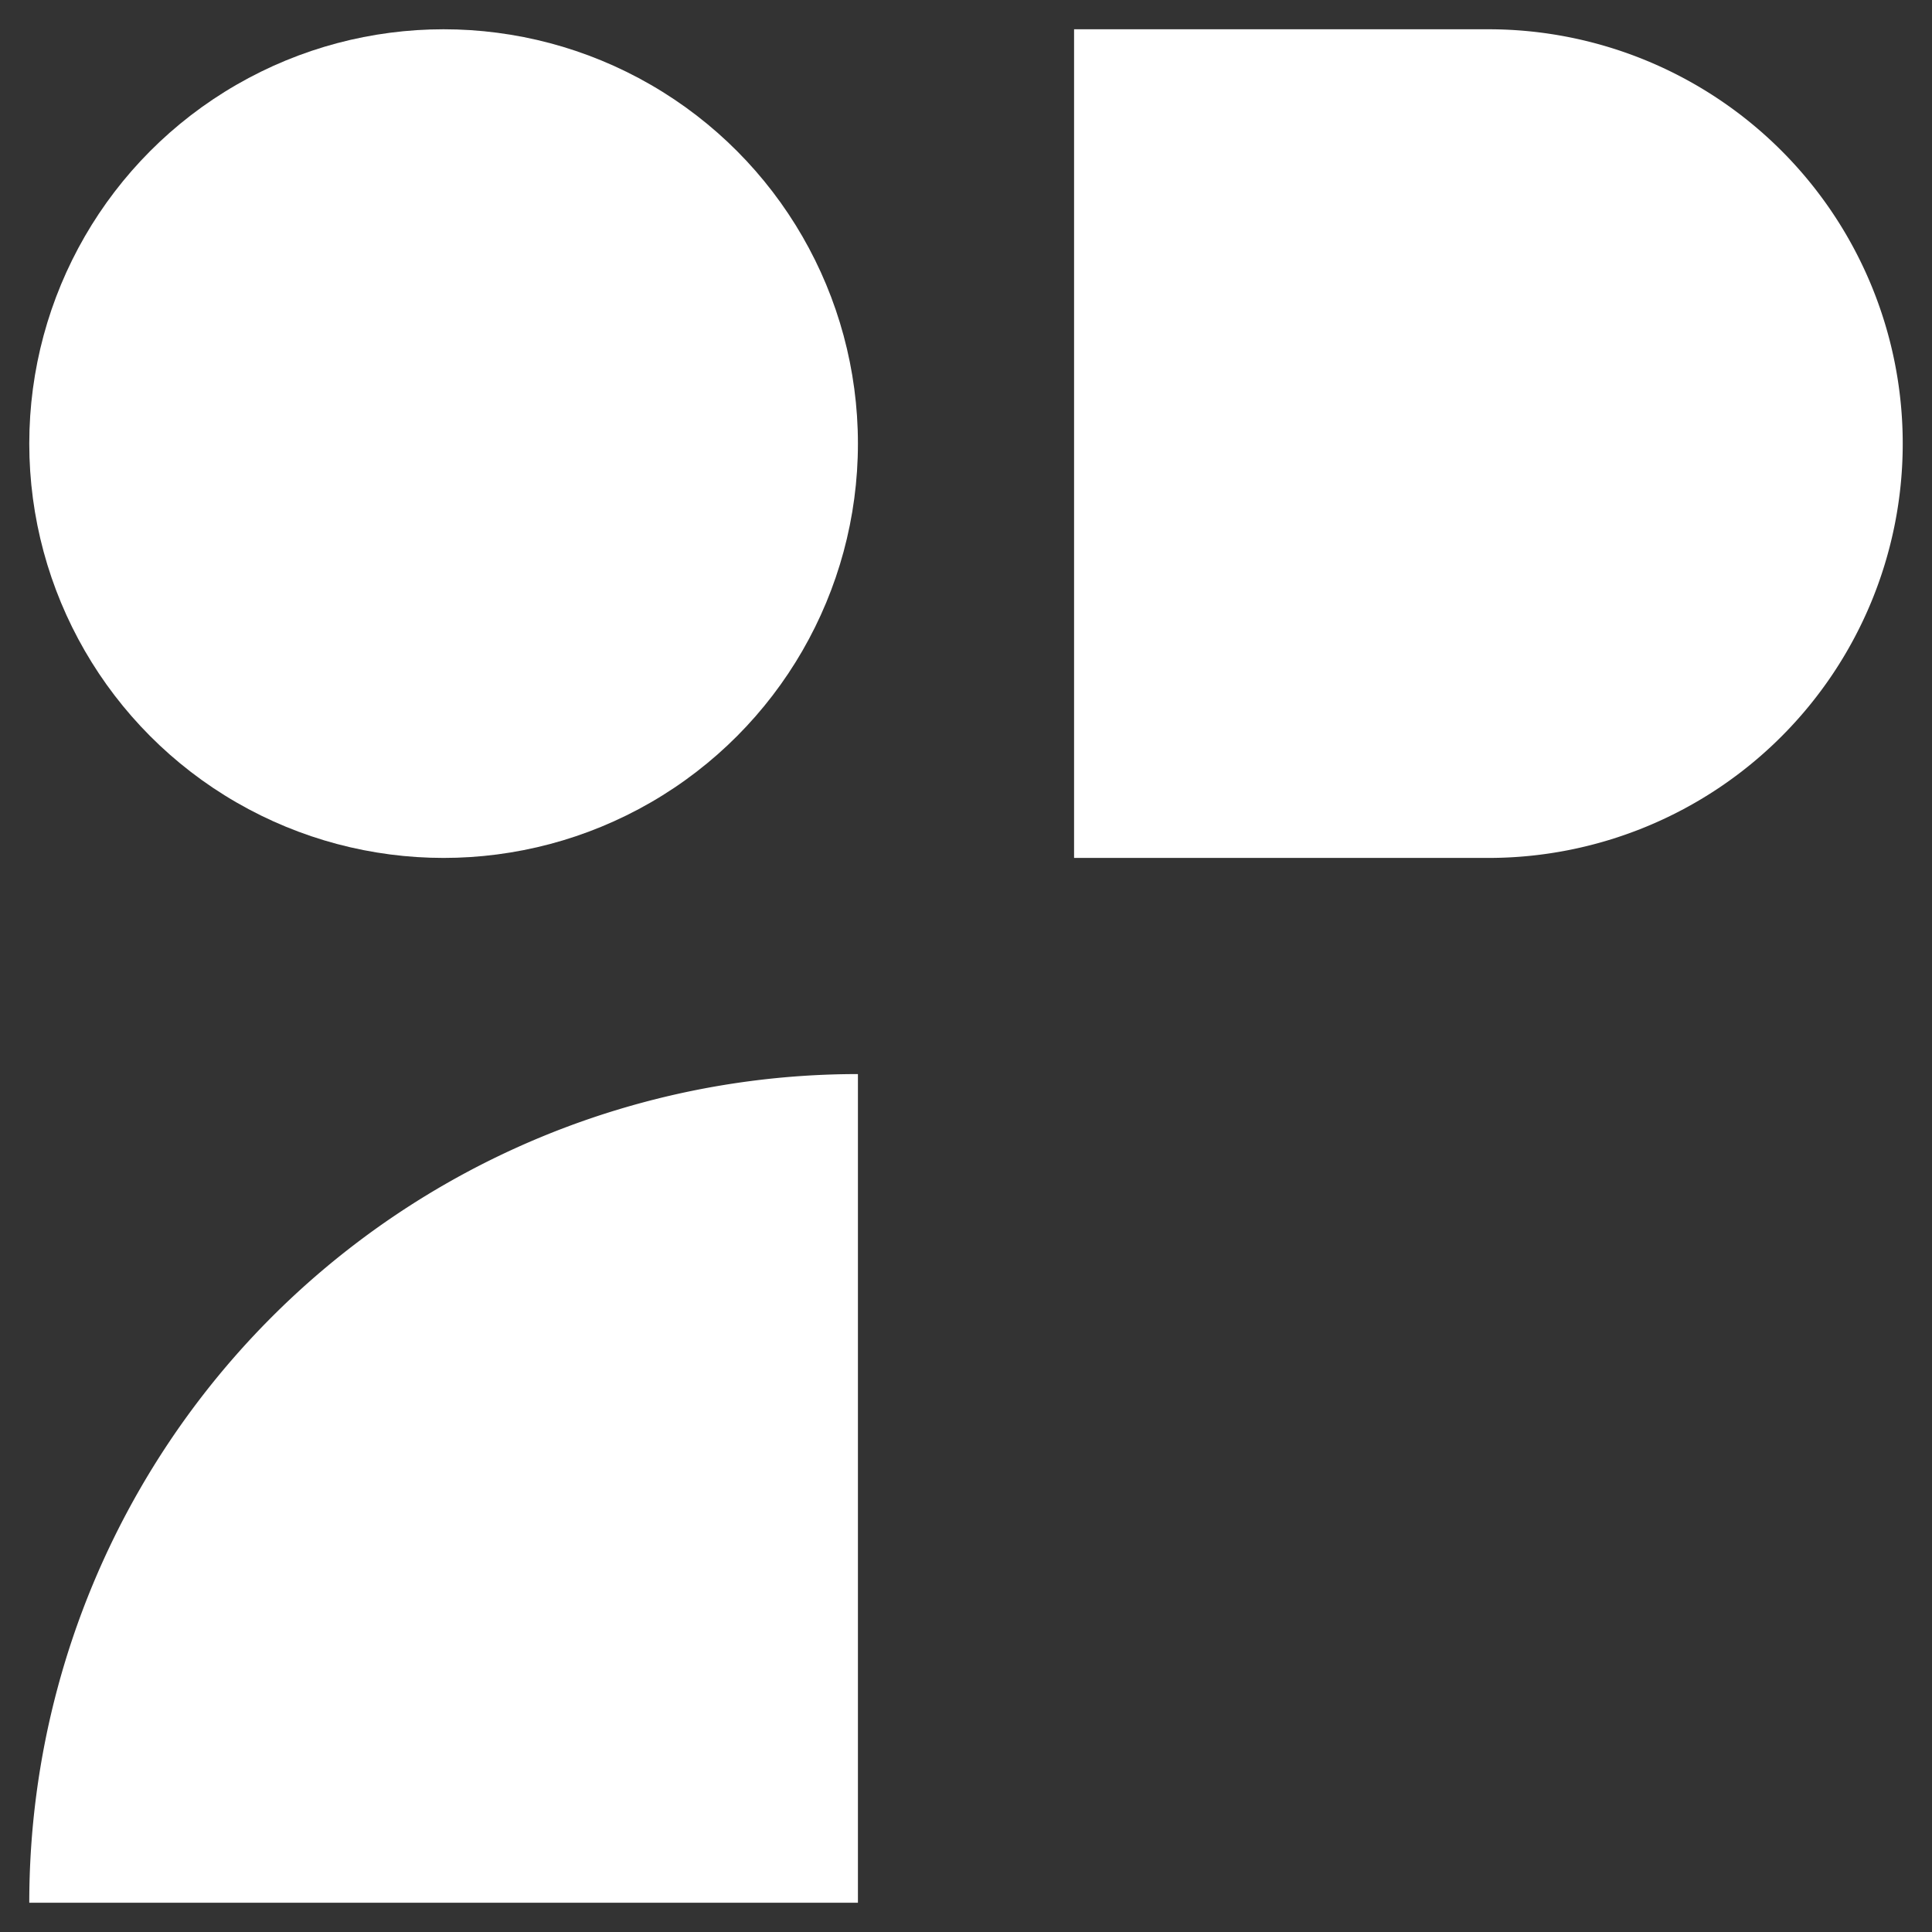
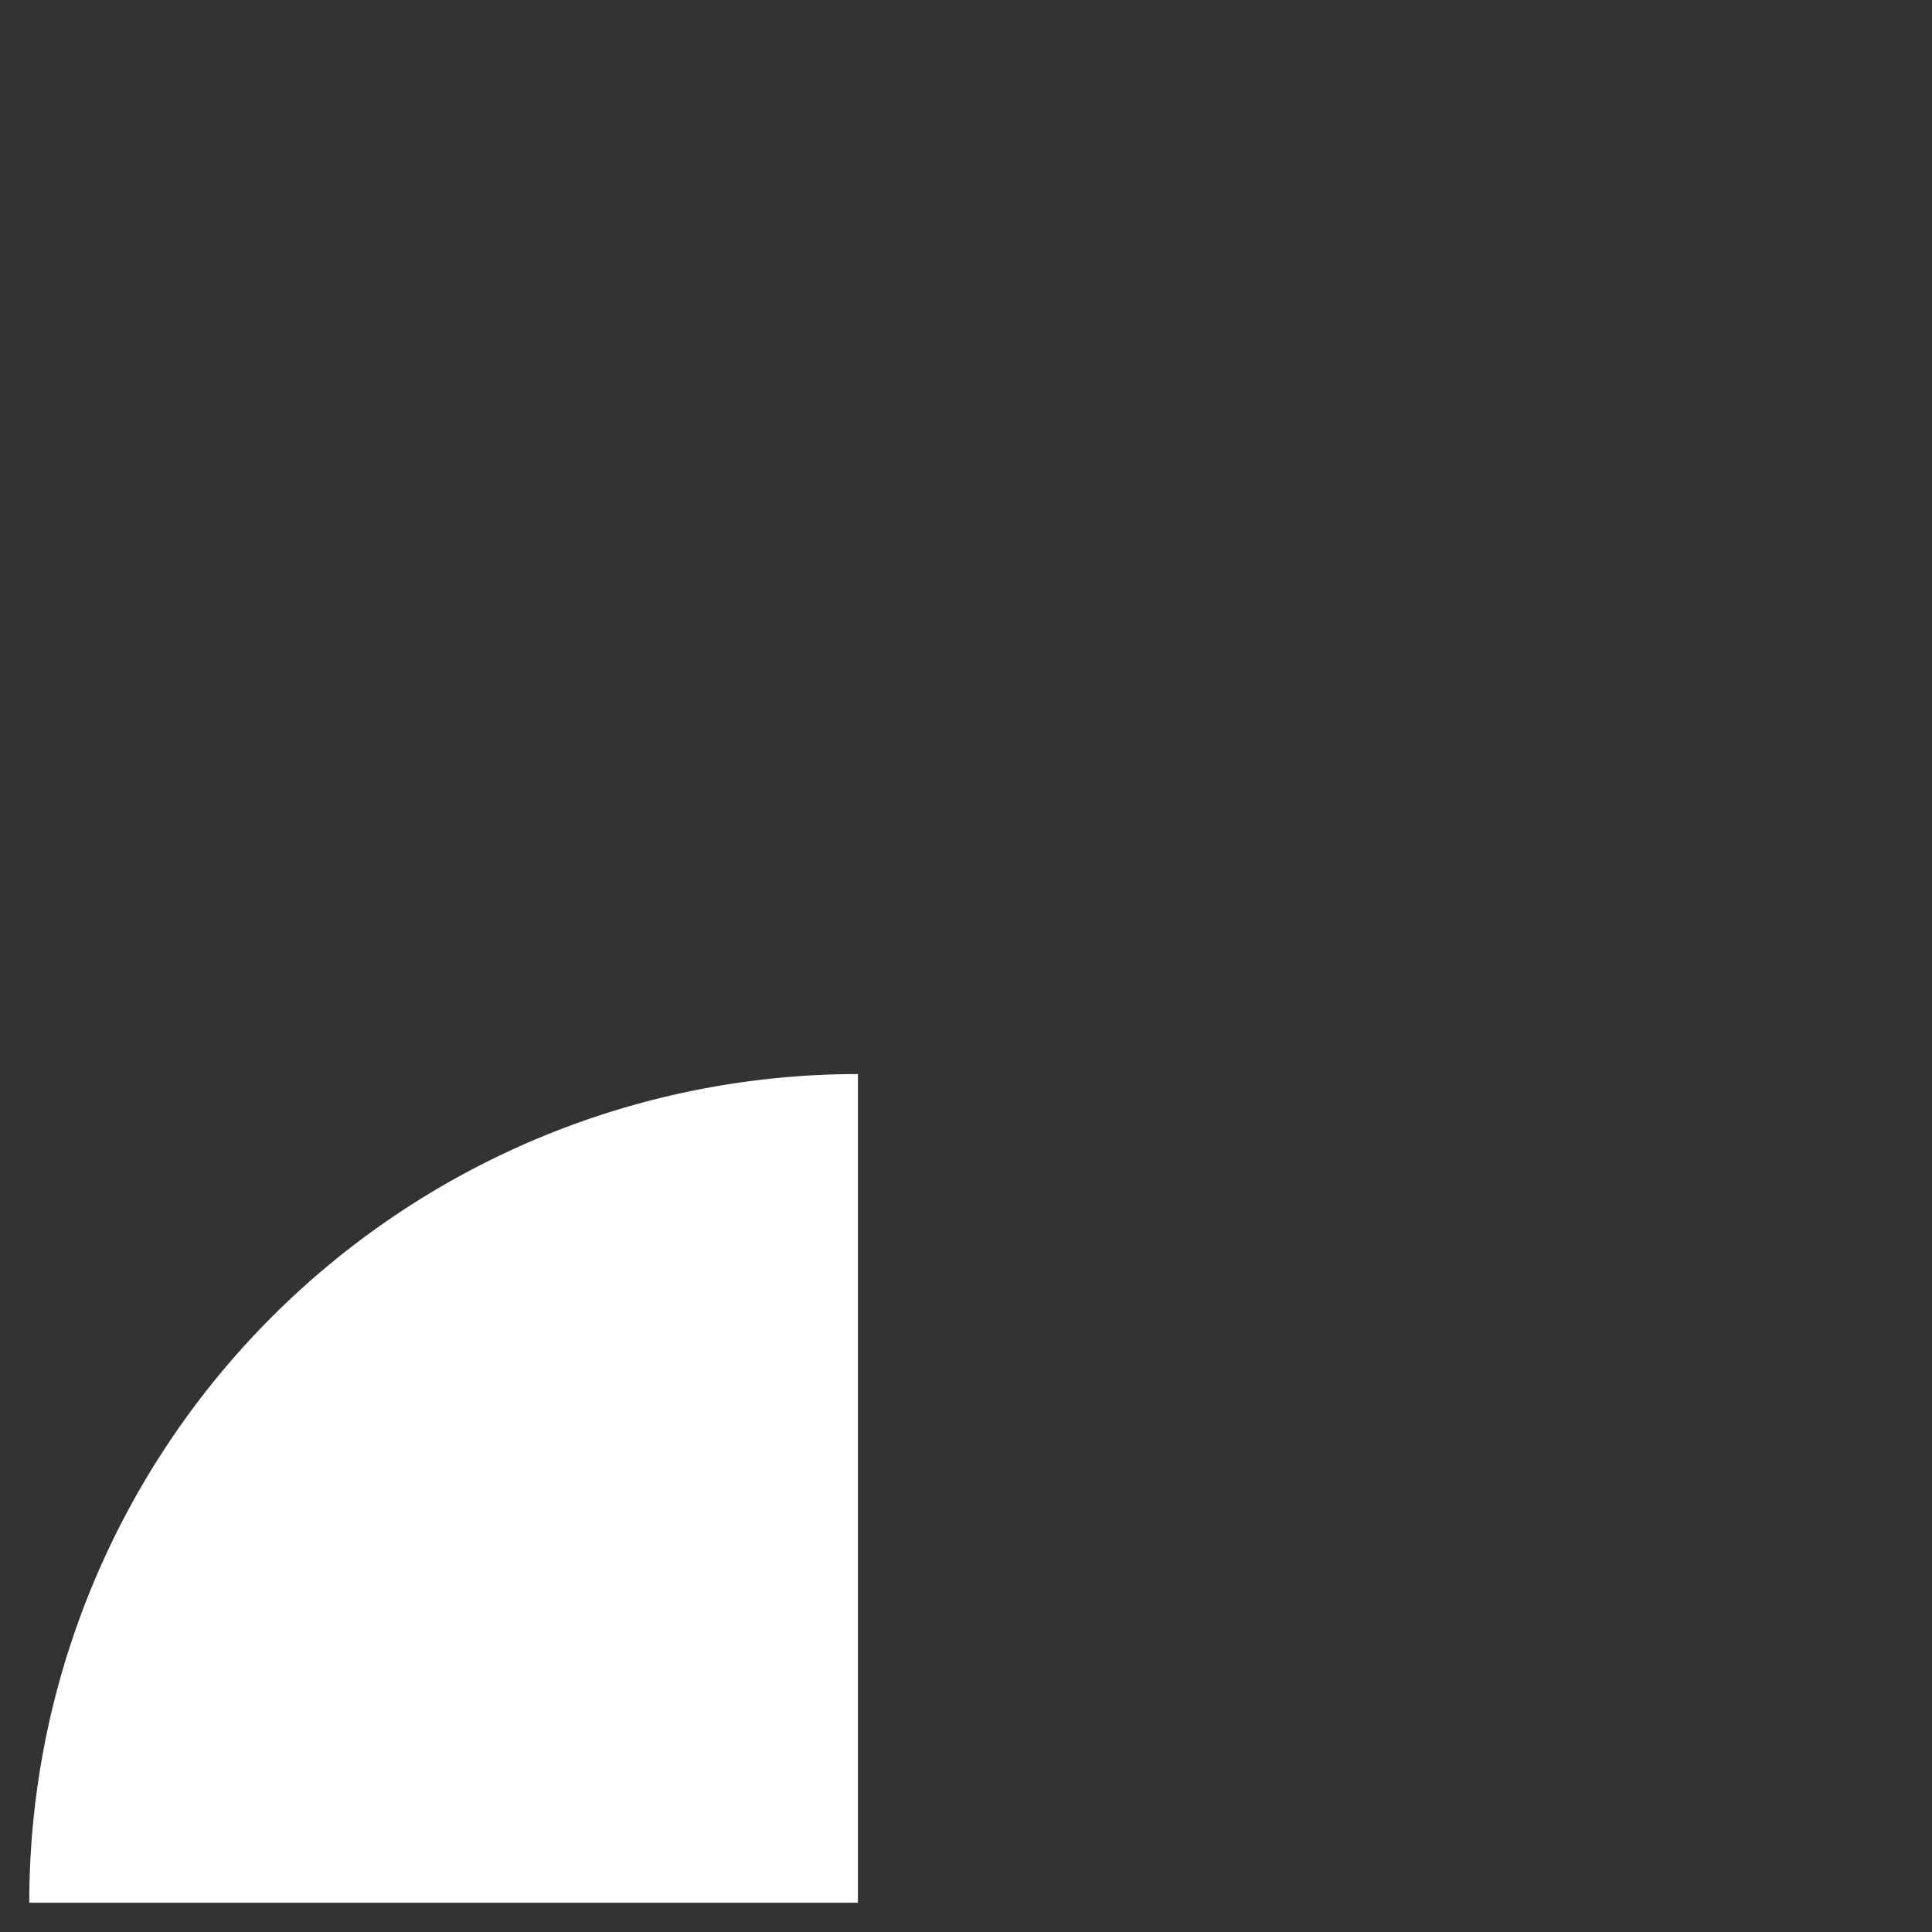
<svg xmlns="http://www.w3.org/2000/svg" width="33" height="33" fill="none">
  <rect width="100%" height="100%" fill="#333333" stroke="none" />
-   <path fill="#fff" d="M18.346.5h7.077a7.077 7.077 0 0 1 0 14.154h-7.077V.5Z" />
-   <circle cx="7.577" cy="7.577" r="7.077" fill="#fff" />
-   <path fill="#fff" d="M.5 32.5a14.154 14.154 0 0 1 14.154-14.154V32.5H.5Z" />
+   <path fill="#fff" d="M.5 32.5a14.154 14.154 0 0 1 14.154-14.154V32.5Z" />
</svg>